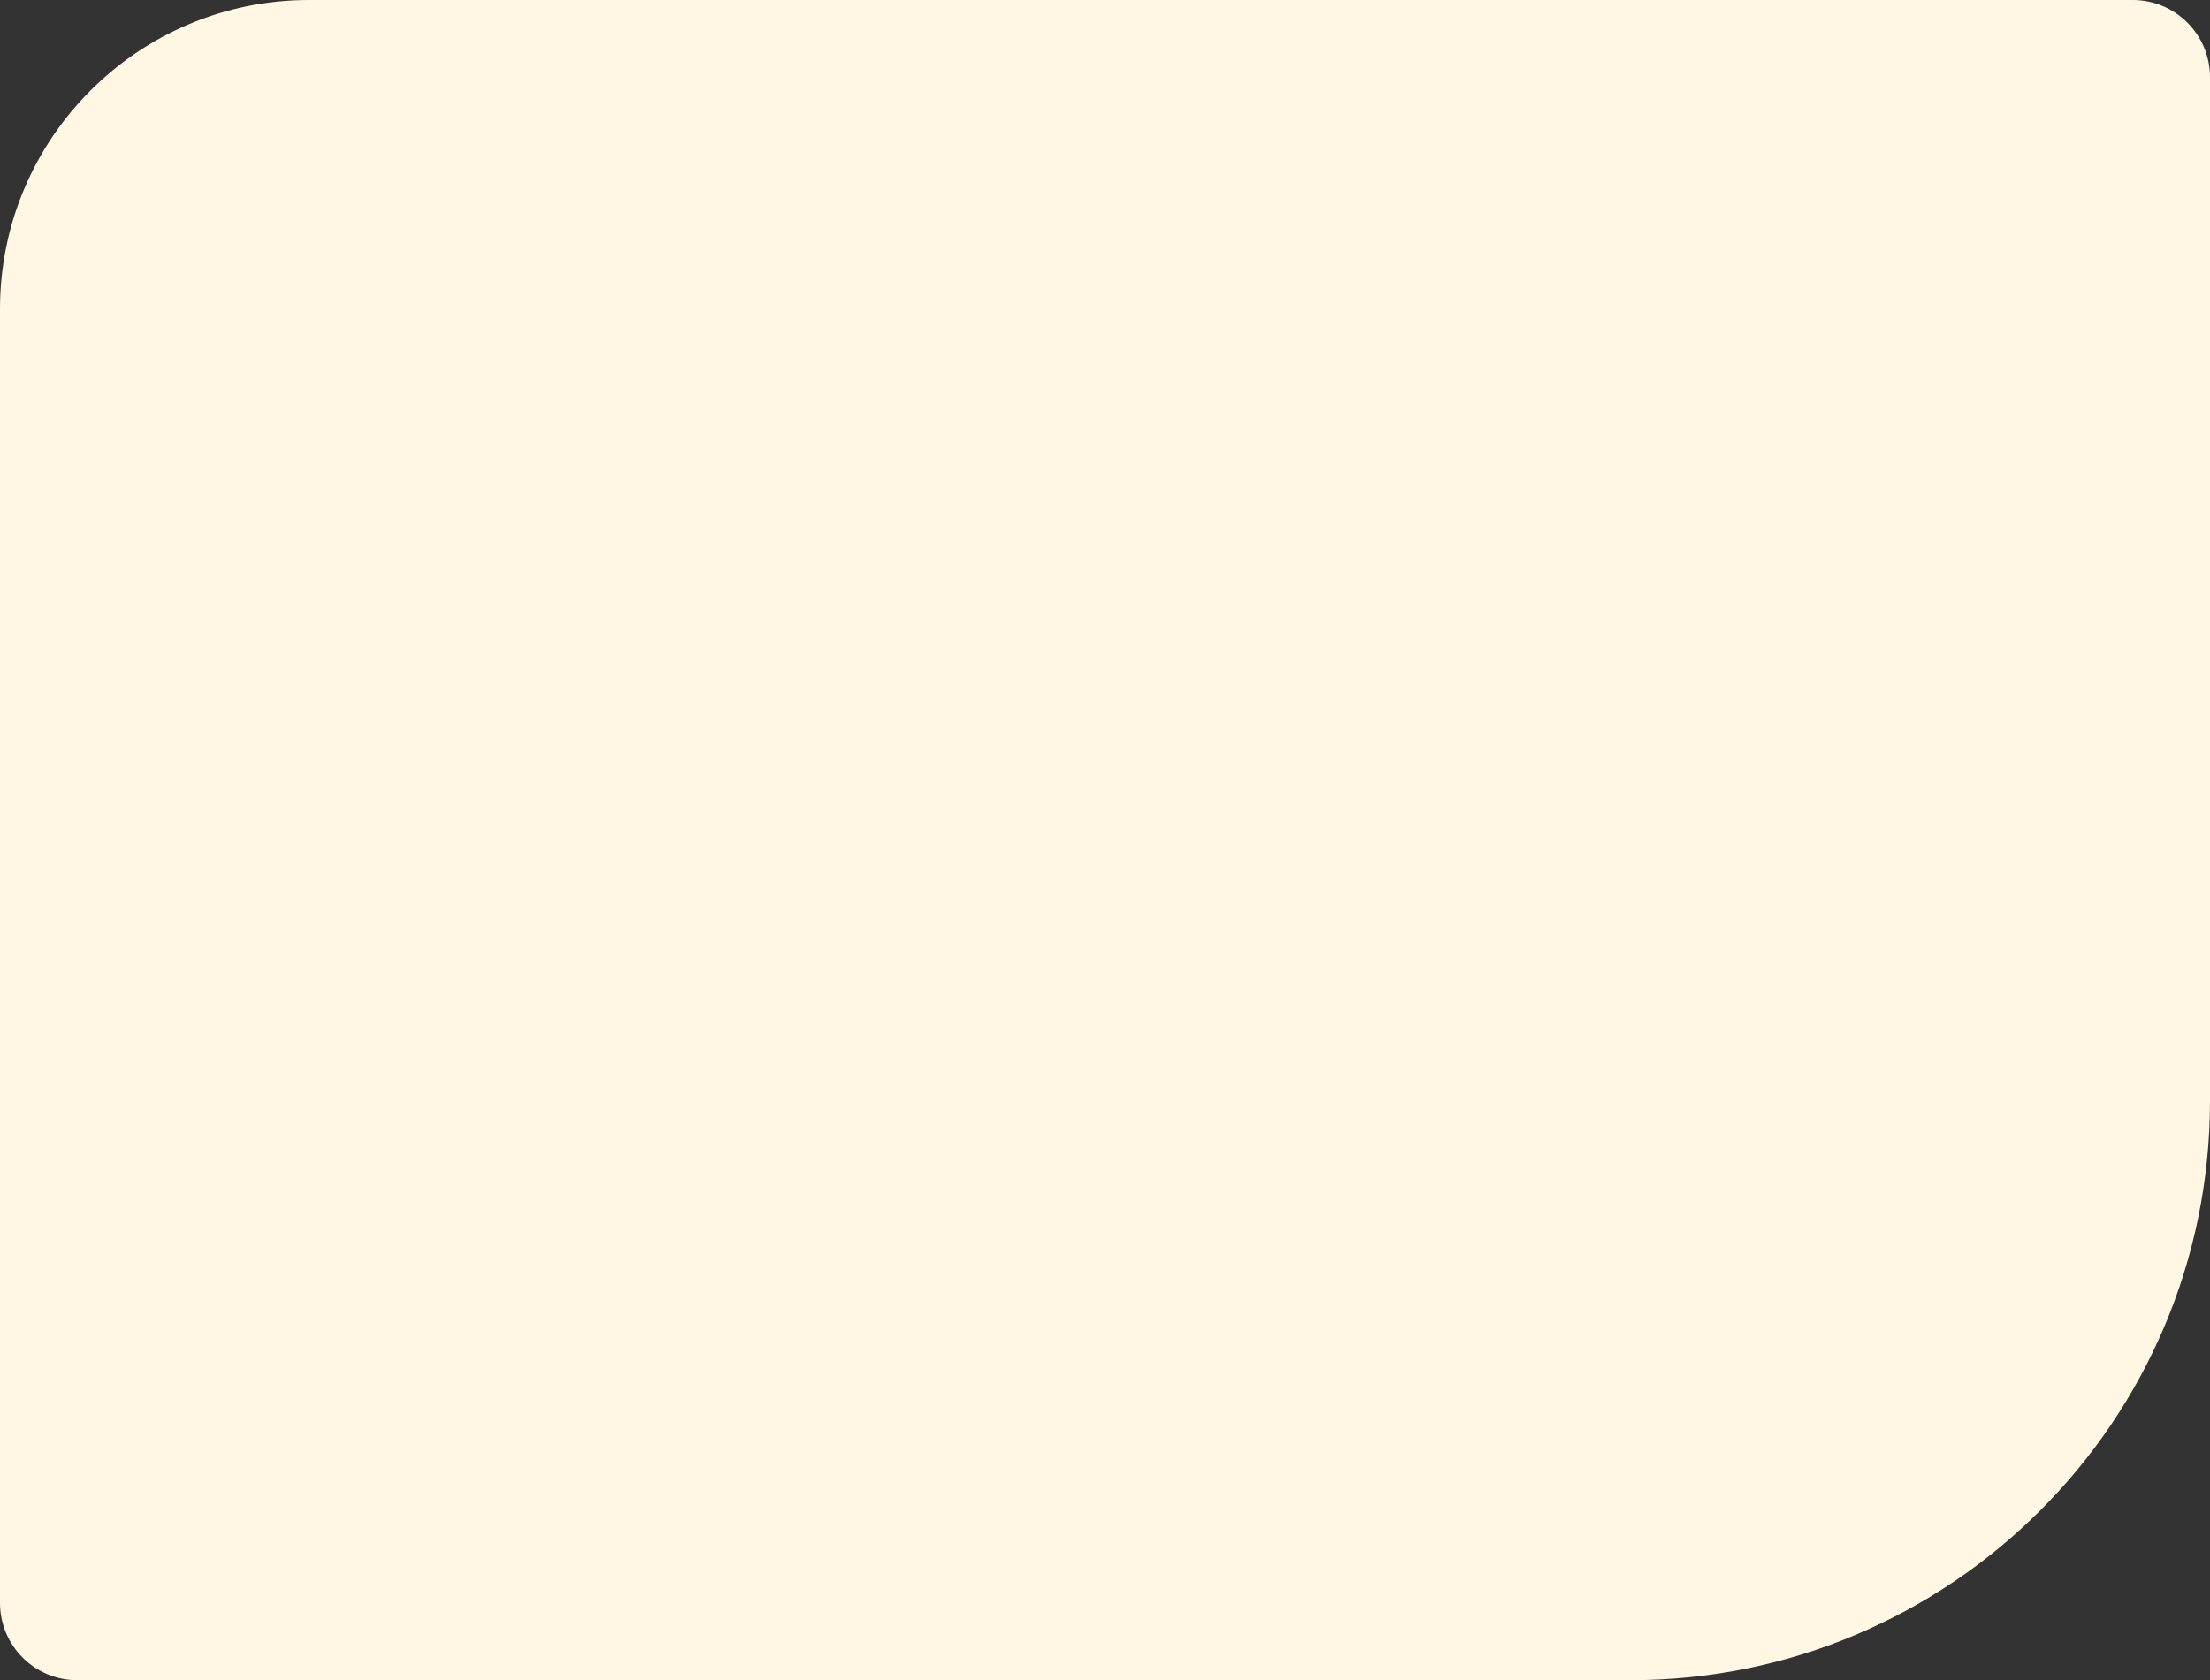
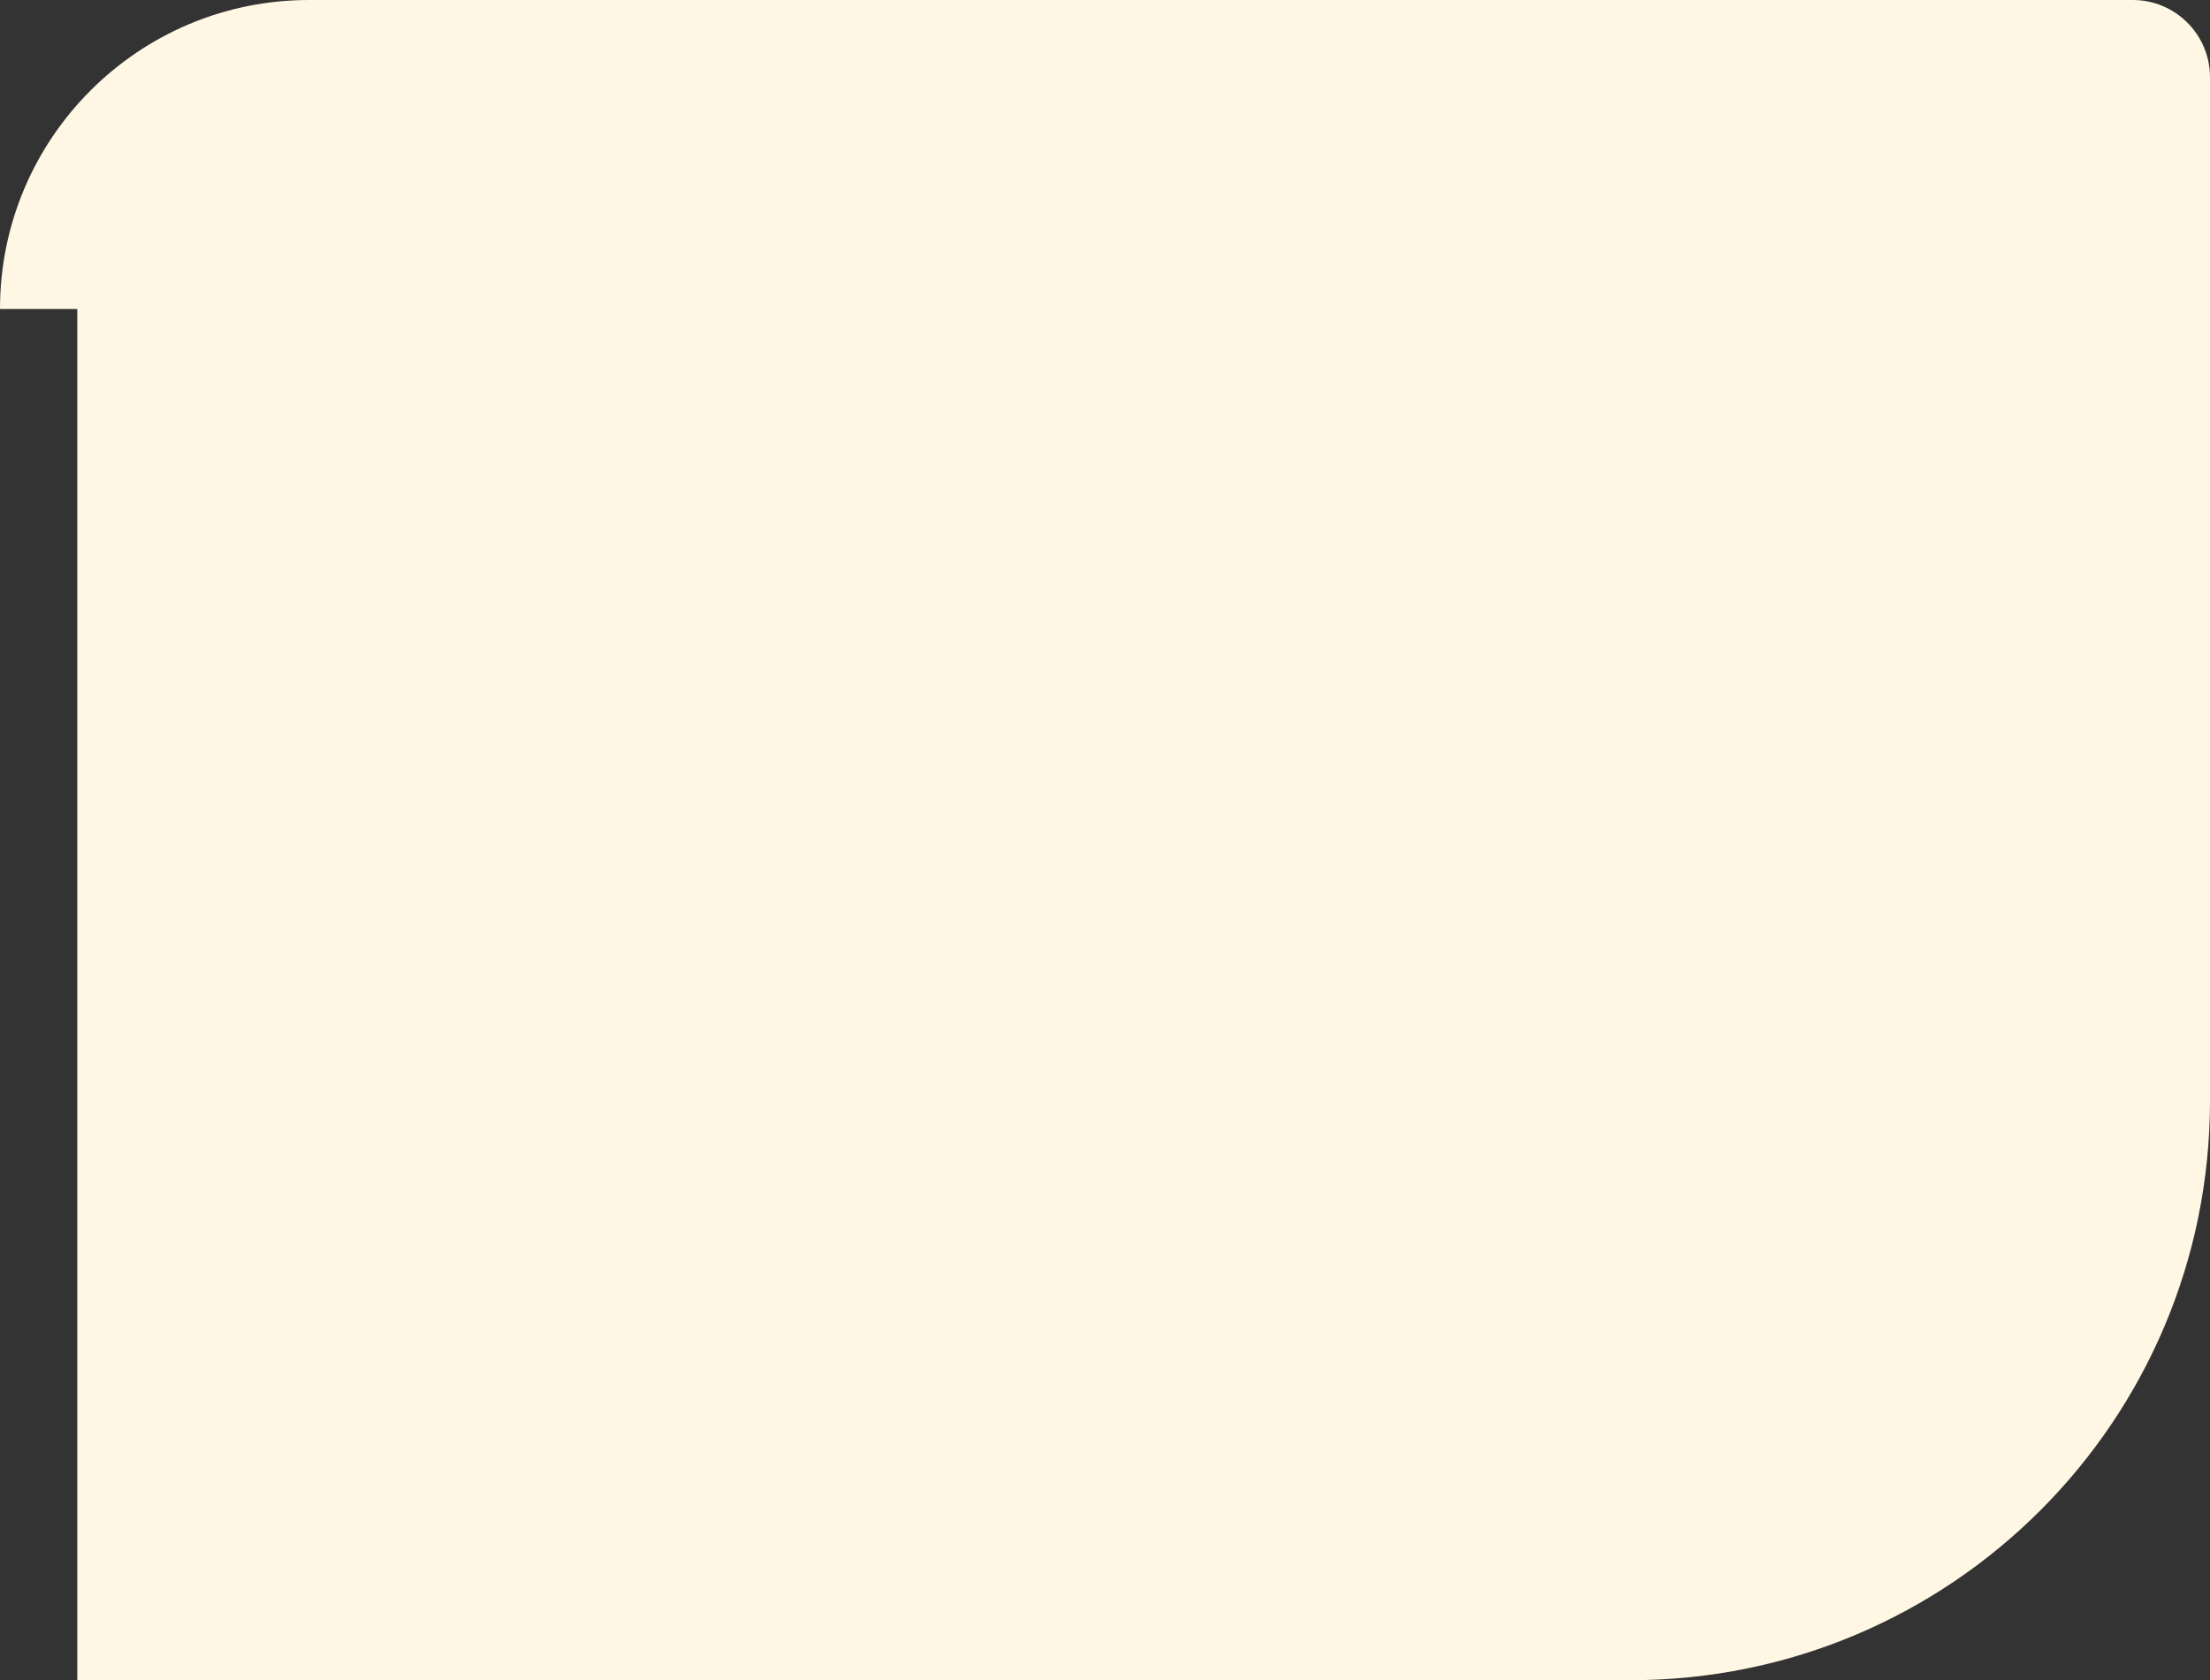
<svg xmlns="http://www.w3.org/2000/svg" width="572" height="435" viewBox="0 0 572 435" fill="none">
  <rect x="0" y="0" width="572" height="435" fill="#333333" stroke="none" />
-   <path d="M0 80C0 35.817 35.817 0 80 0H552C563.046 0 572 8.954 572 20V285C572 367.843 504.843 435 422 435H20C8.954 435 0 426.046 0 415V80Z" fill="#FFF7E4" />
+   <path d="M0 80C0 35.817 35.817 0 80 0H552C563.046 0 572 8.954 572 20V285C572 367.843 504.843 435 422 435H20V80Z" fill="#FFF7E4" />
</svg>